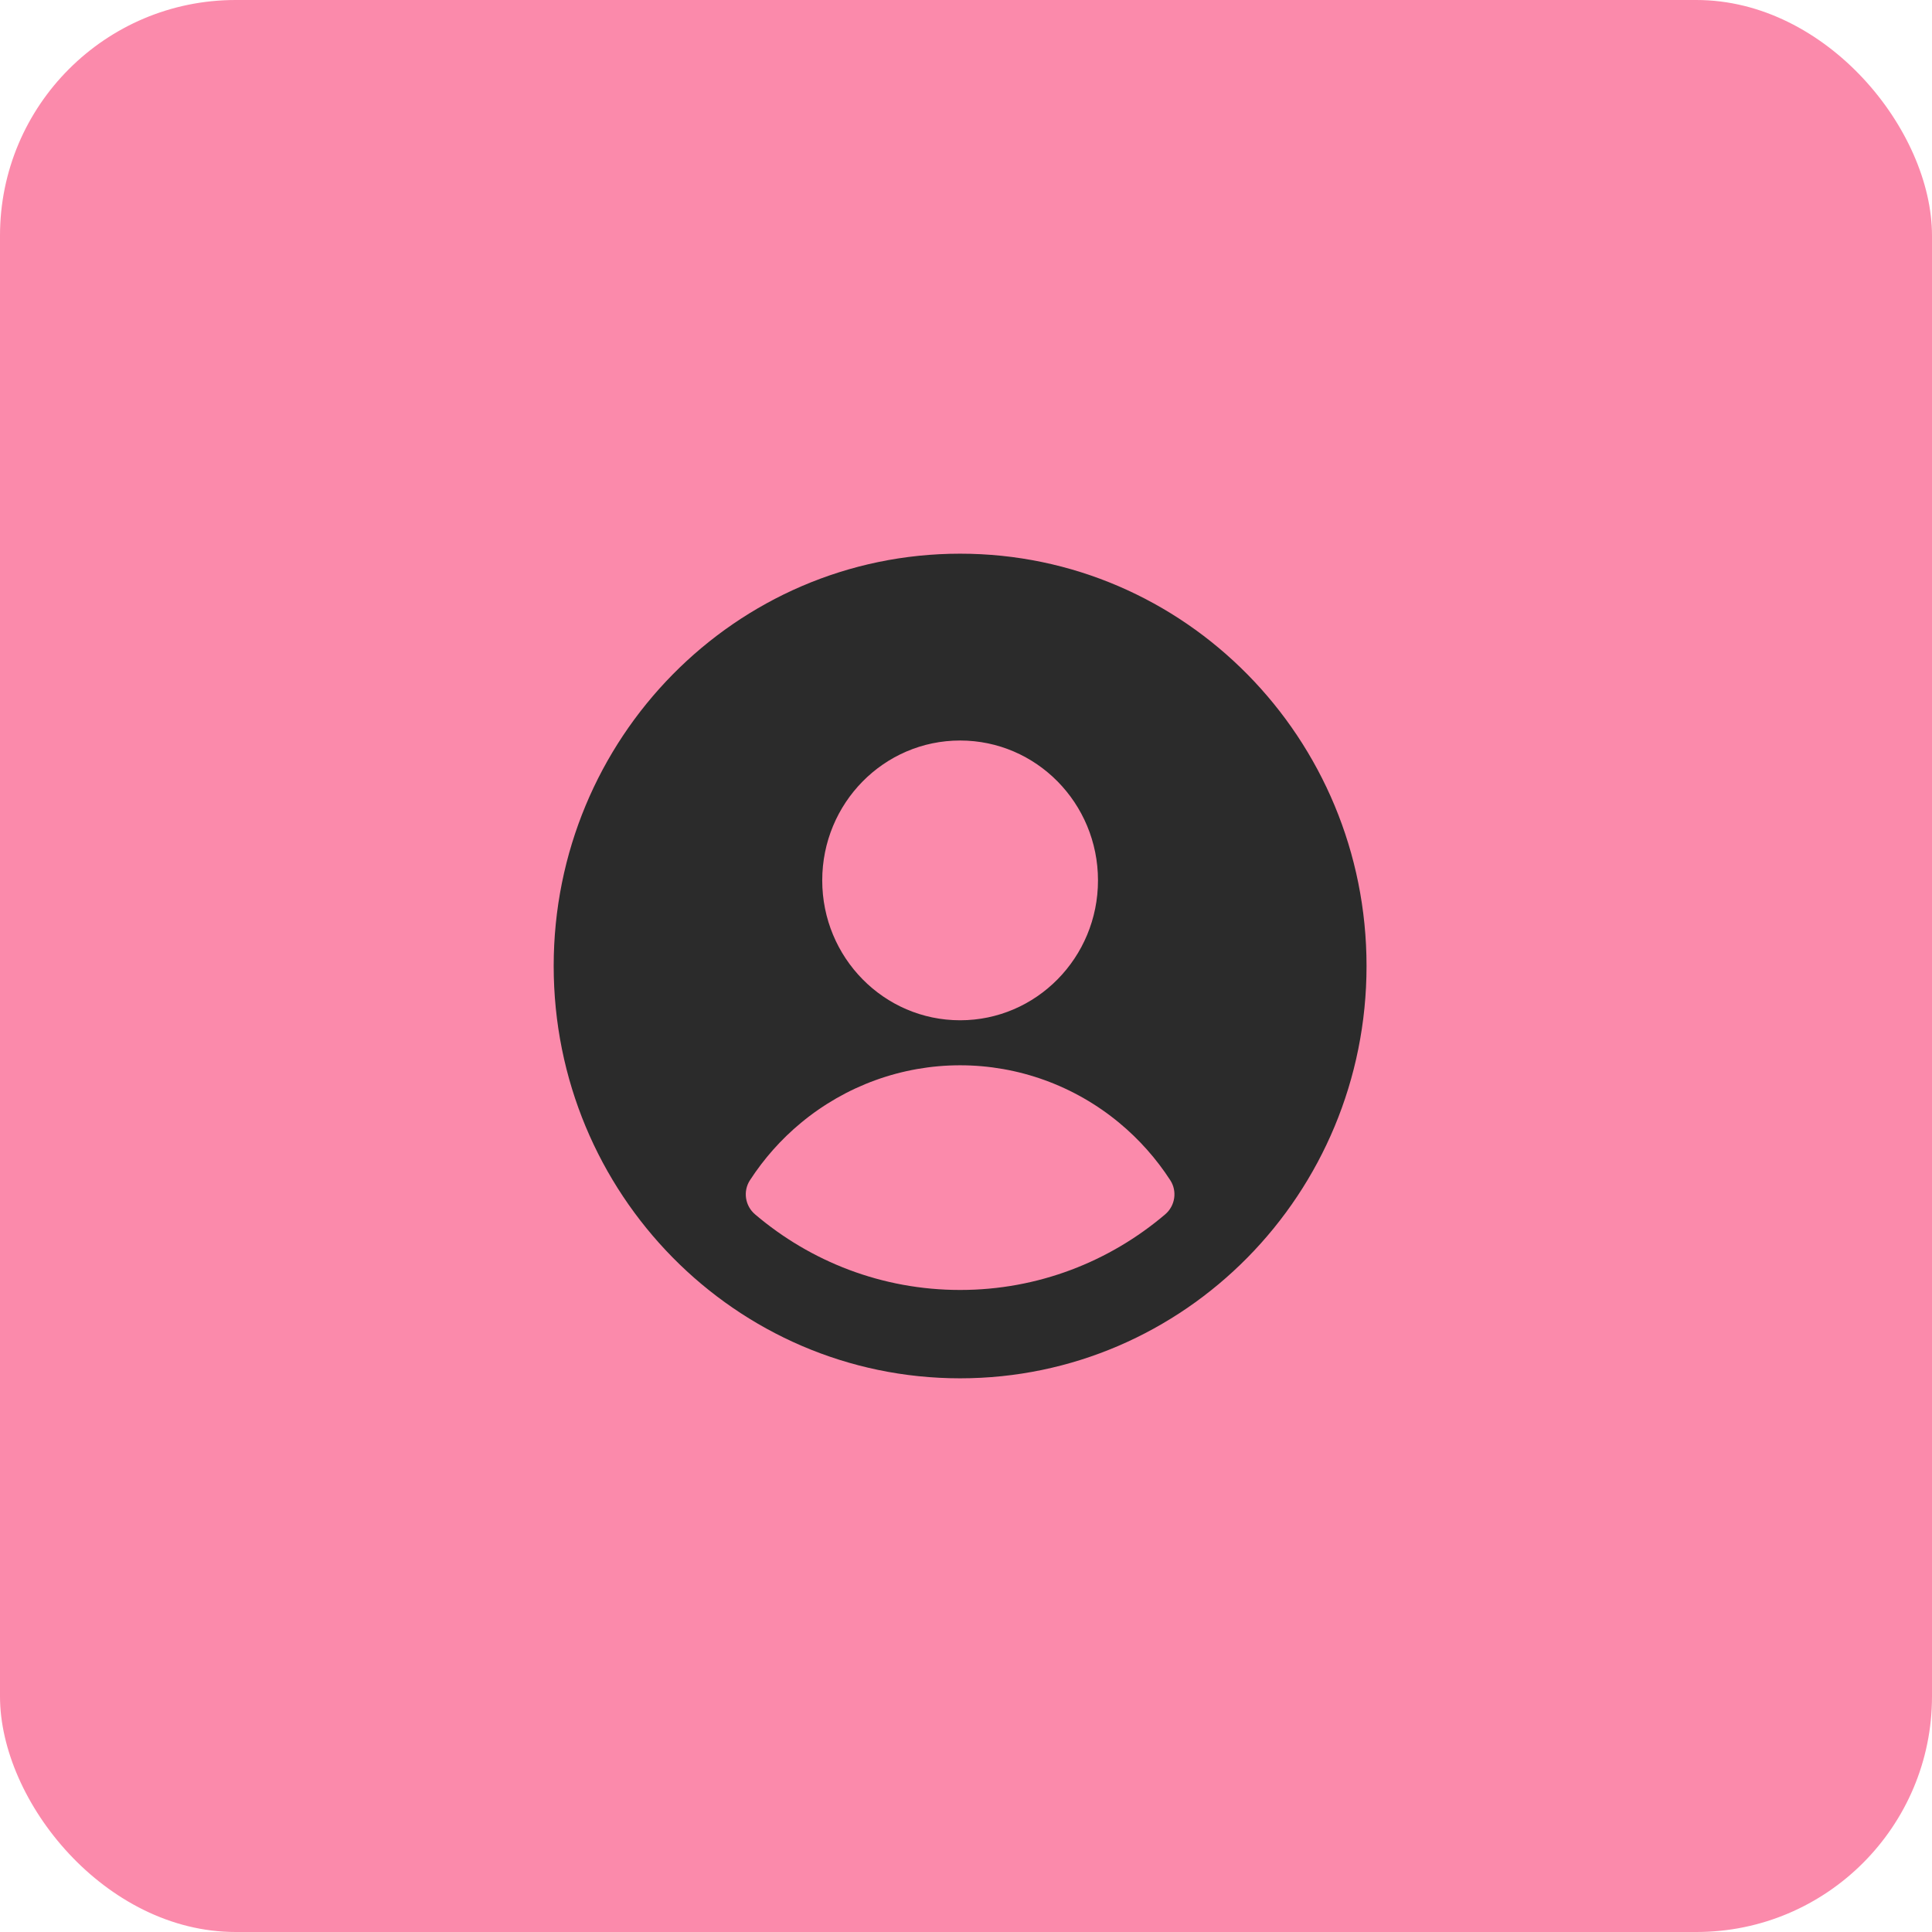
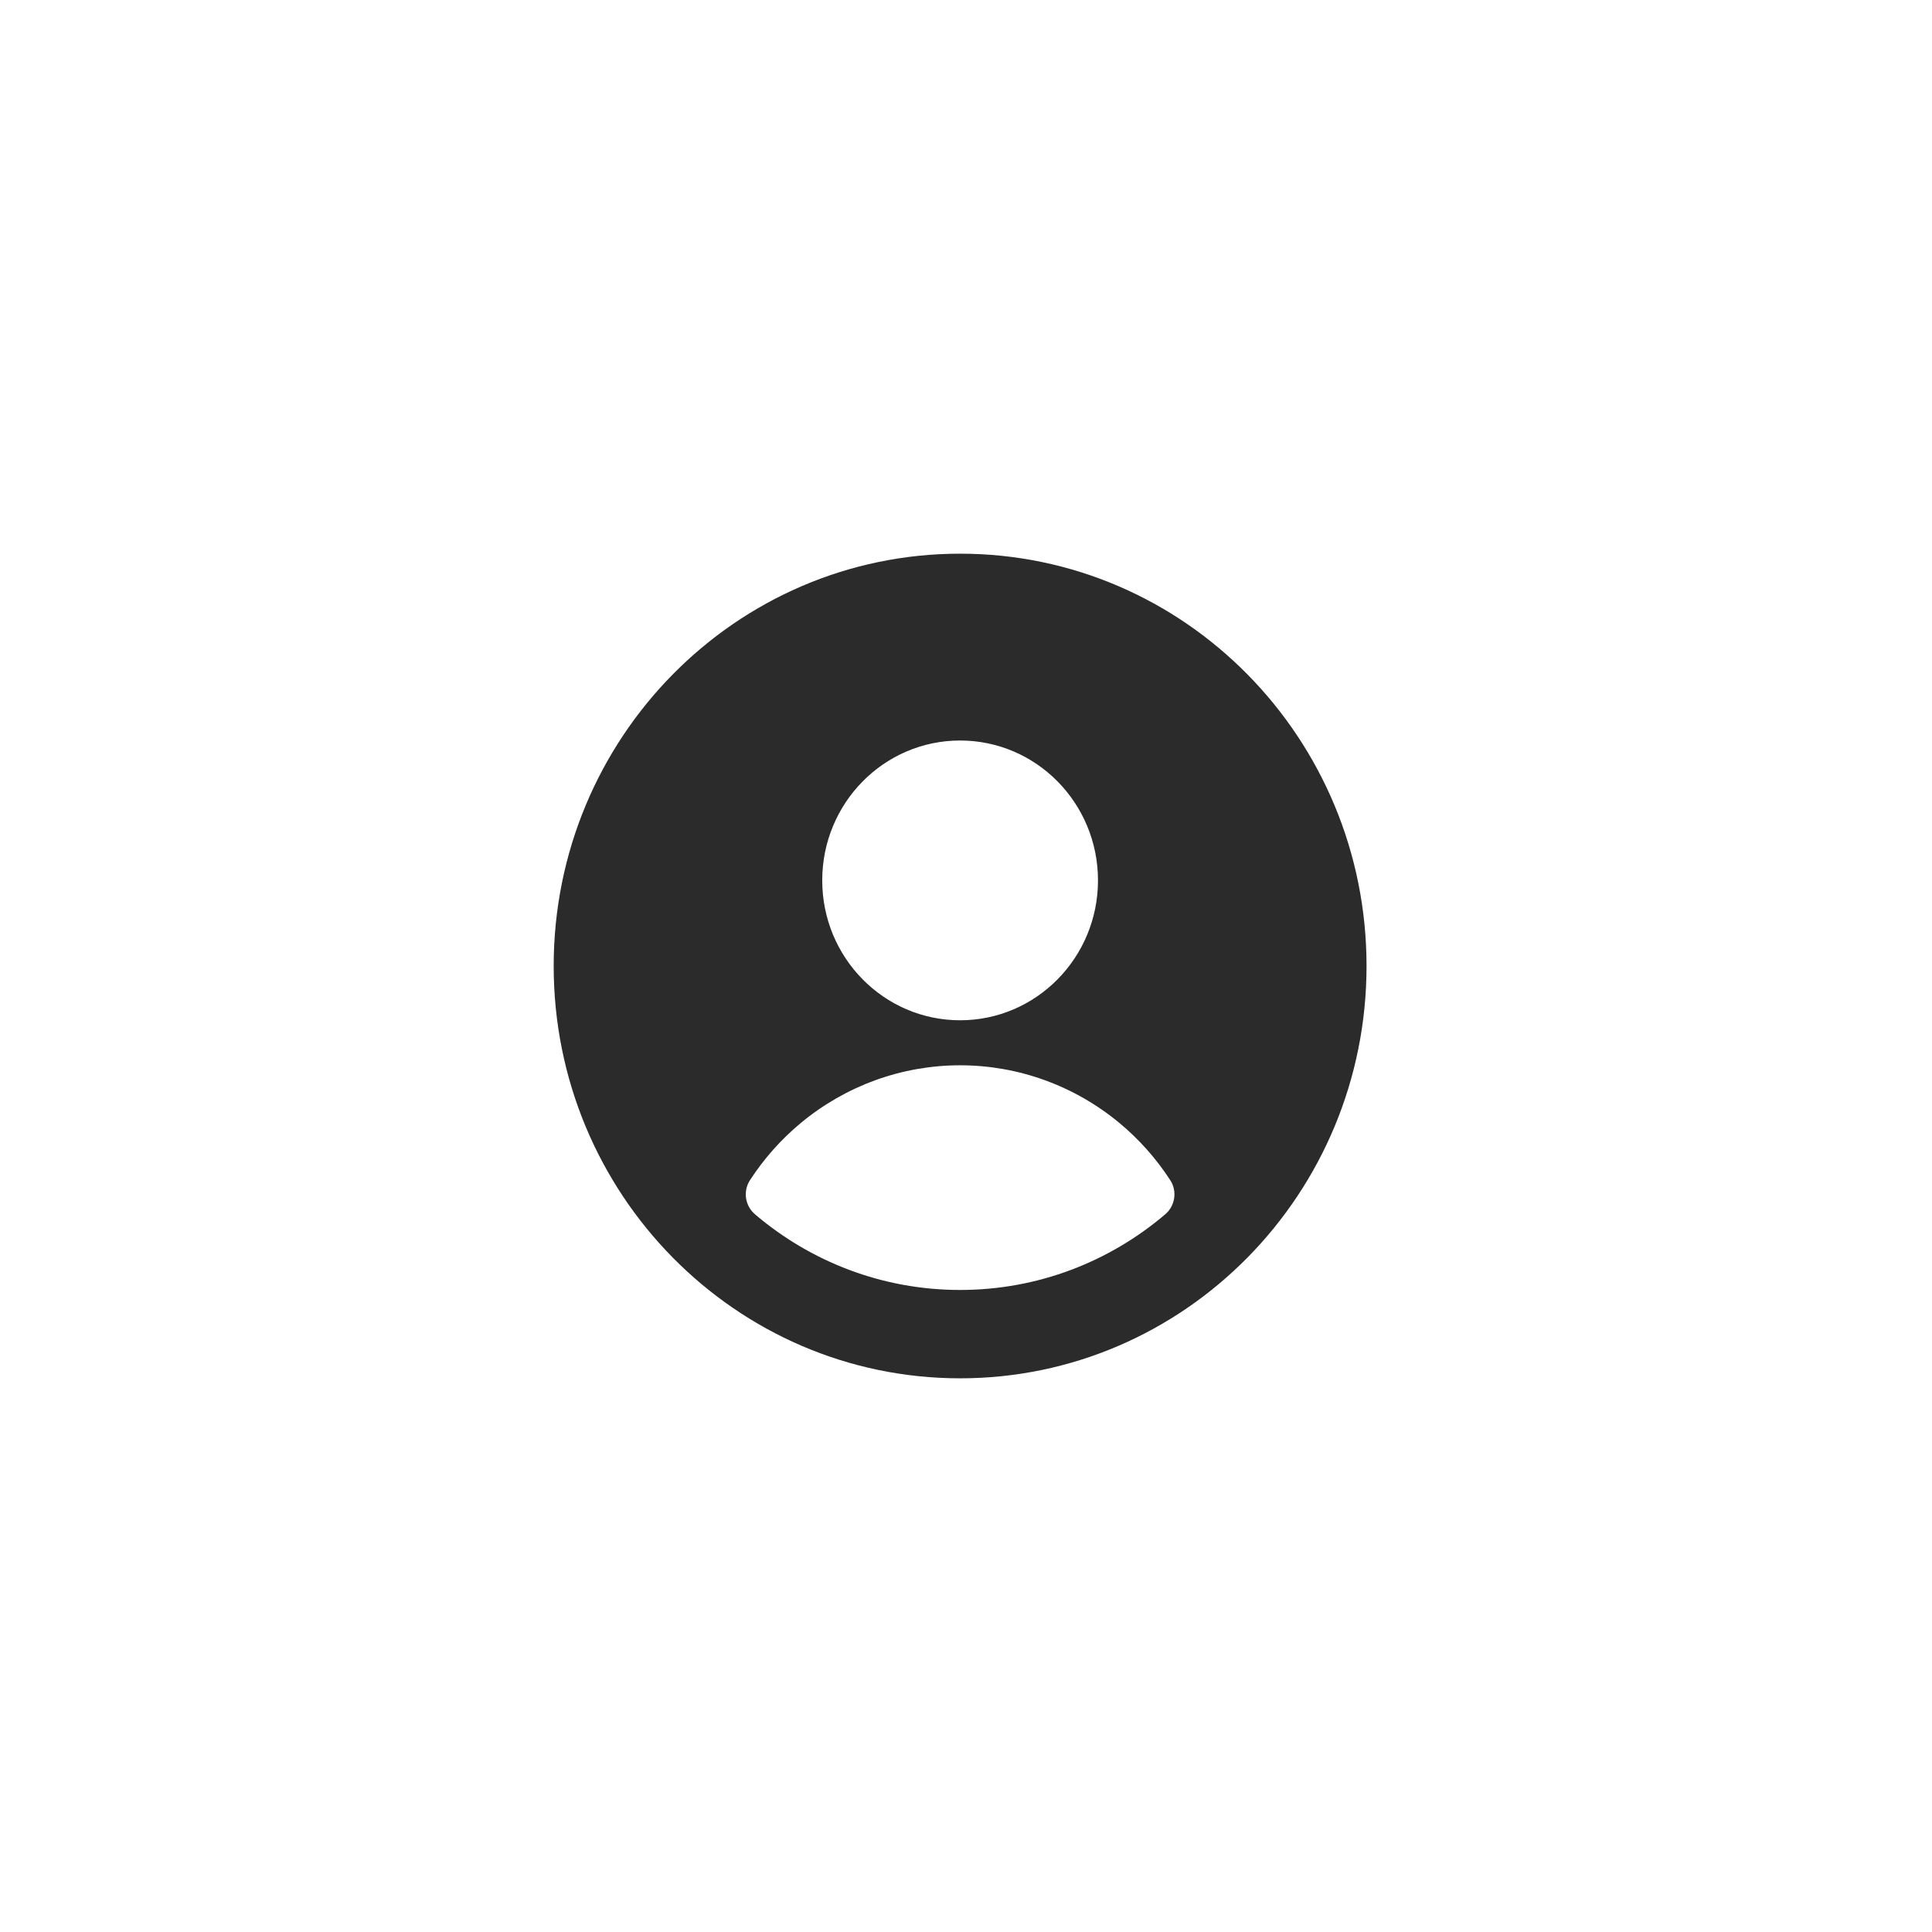
<svg xmlns="http://www.w3.org/2000/svg" width="164" height="164" viewBox="0 0 164 164" fill="none">
-   <rect width="164" height="164" rx="20" fill="#FB8AAB" />
  <g clip-path="url(#clip0_46_16)">
    <path fill-rule="evenodd" clip-rule="evenodd" d="M47 82C47 62.67 62.446 47 81.5 47C100.554 47 116 62.67 116 82C116 101.33 100.554 117 81.5 117C62.446 117 47 101.33 47 82ZM69.796 74.733C69.796 68.175 75.036 62.859 81.5 62.859C87.964 62.859 93.204 68.175 93.204 74.733C93.204 81.291 87.964 86.607 81.5 86.607C75.036 86.607 69.796 81.291 69.796 74.733ZM99.34 100.184C99.948 101.121 99.754 102.361 98.907 103.082C94.198 107.088 88.127 109.5 81.501 109.5C74.874 109.5 68.803 107.088 64.094 103.082C63.246 102.361 63.053 101.121 63.661 100.184C64.843 98.362 66.297 96.718 67.987 95.318C71.8 92.155 76.575 90.428 81.5 90.428C86.426 90.428 91.2 92.155 95.014 95.318C96.703 96.718 98.158 98.362 99.34 100.184Z" fill="#2B2B2B" />
  </g>
  <defs>
    <clipPath id="clip0_46_16">
      <rect width="69" height="70" fill="white" transform="translate(47 47)" />
    </clipPath>
  </defs>
</svg>